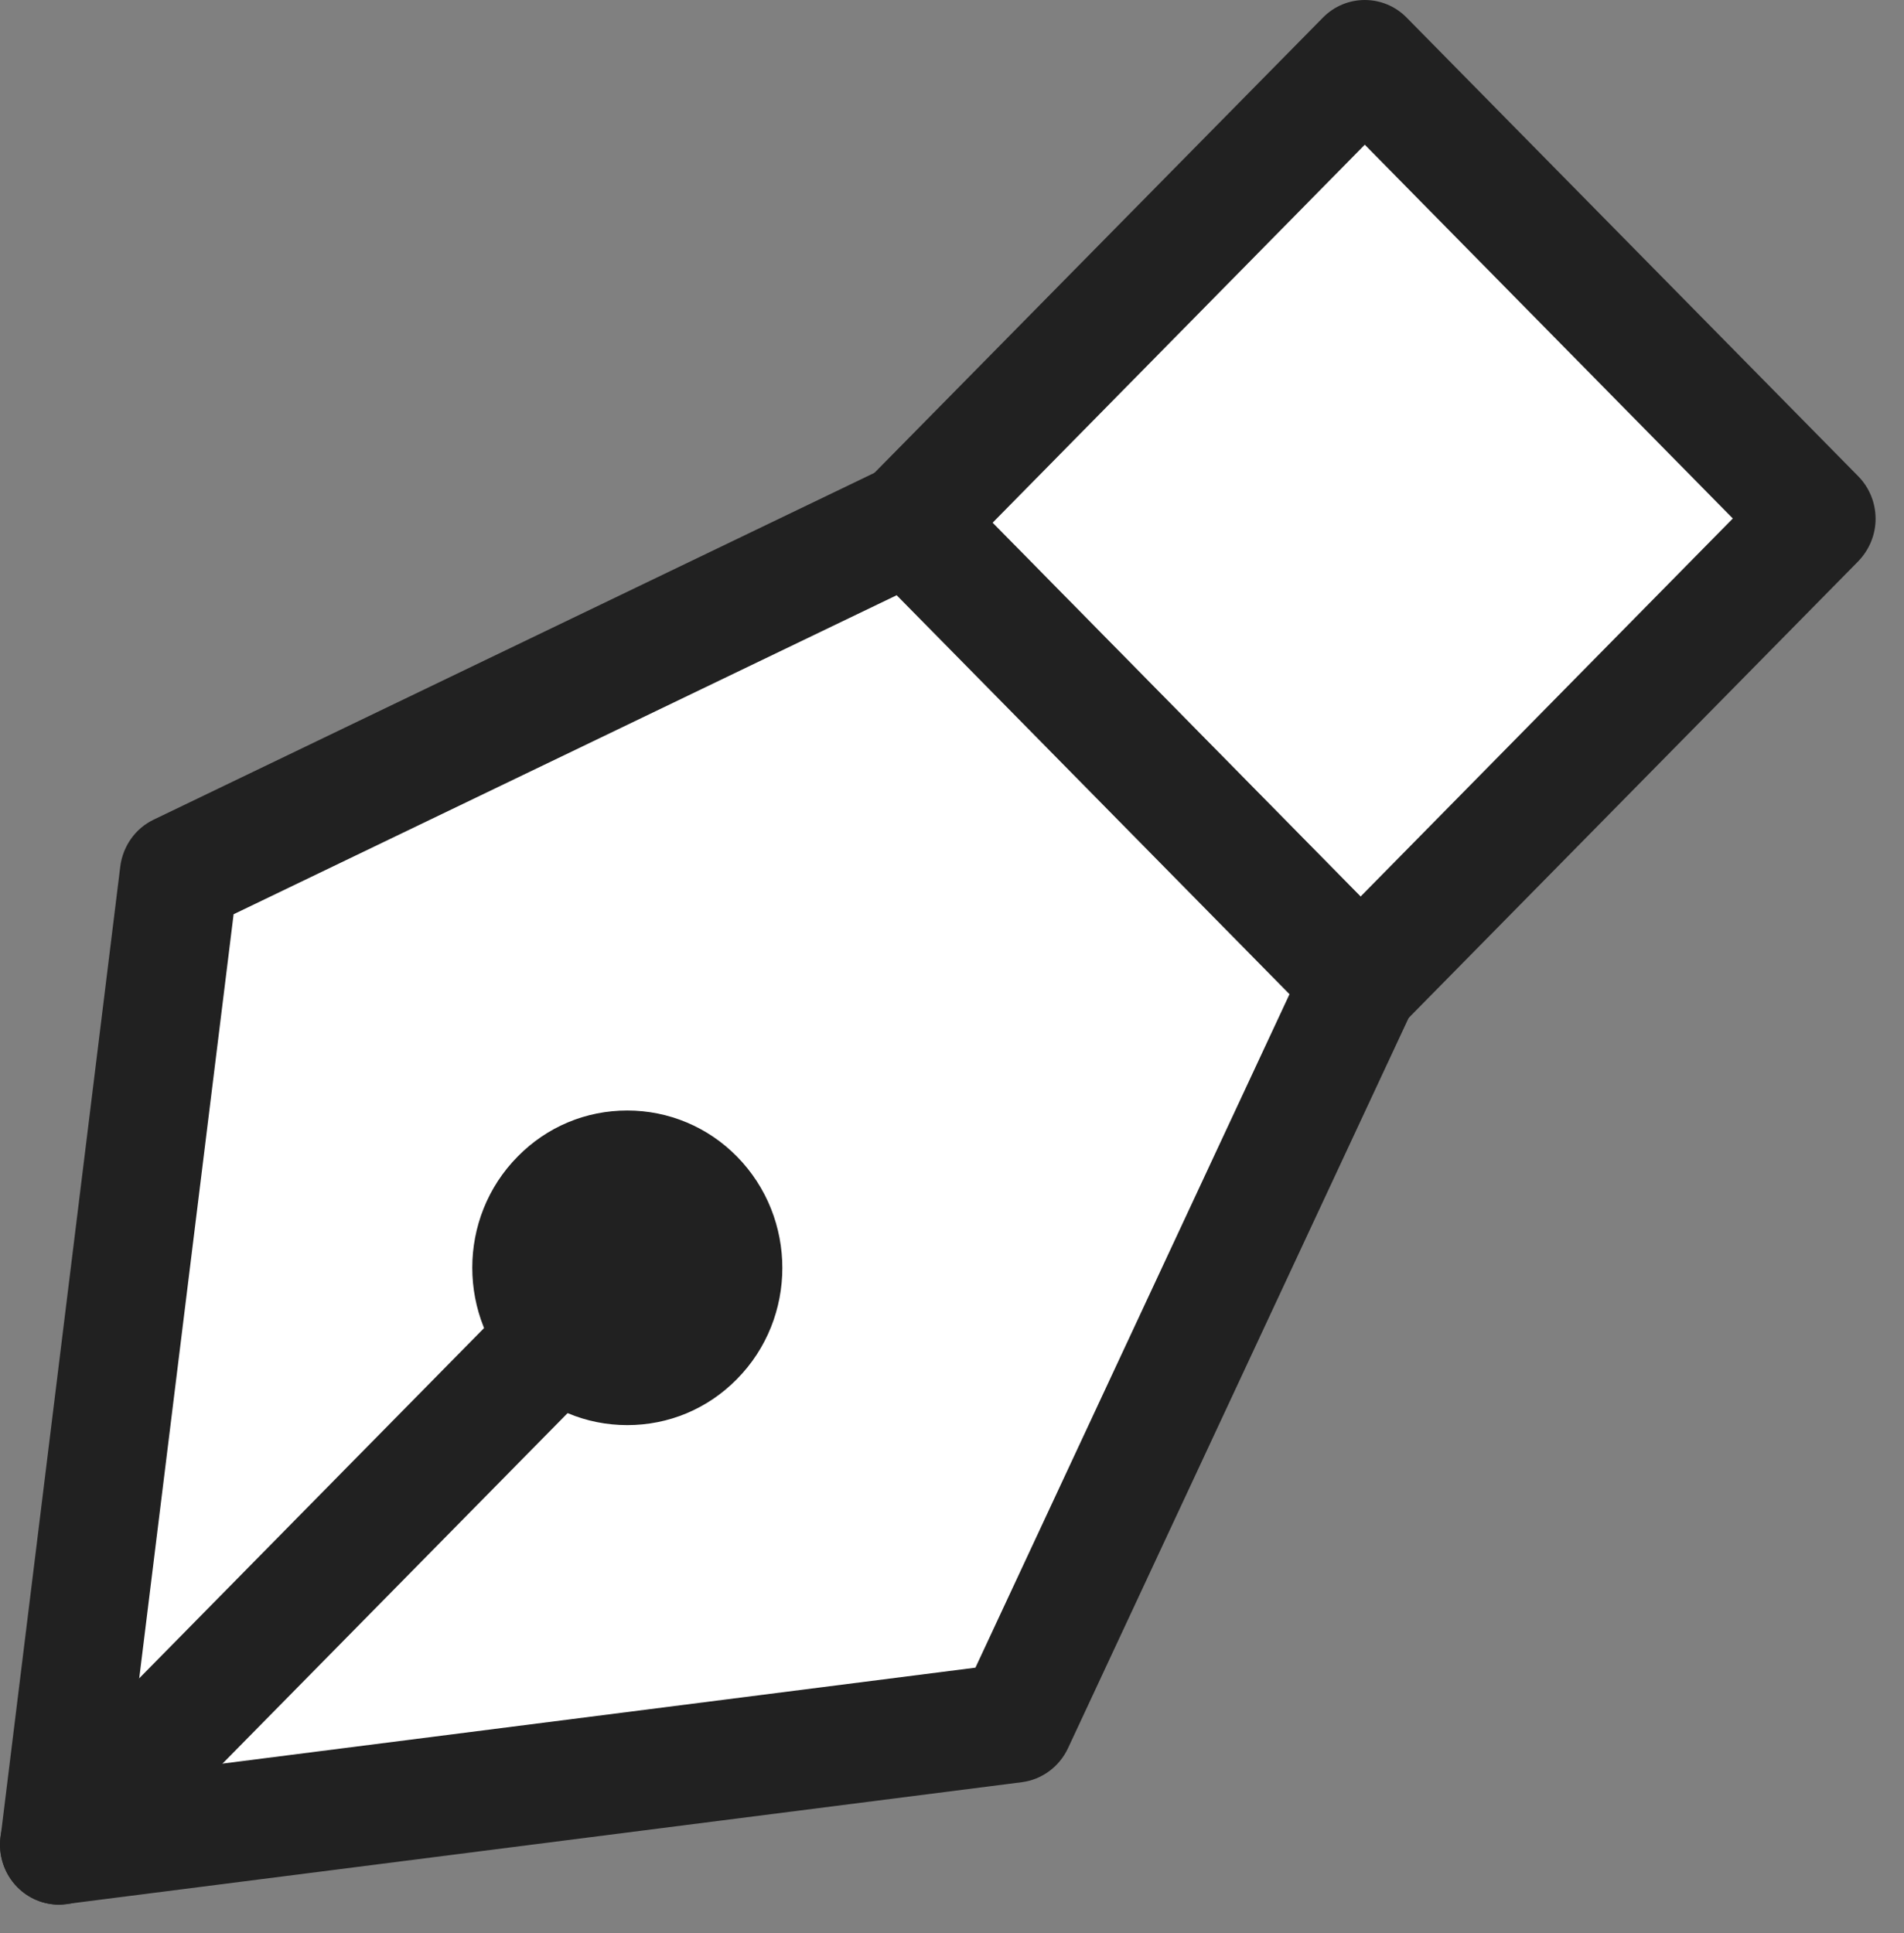
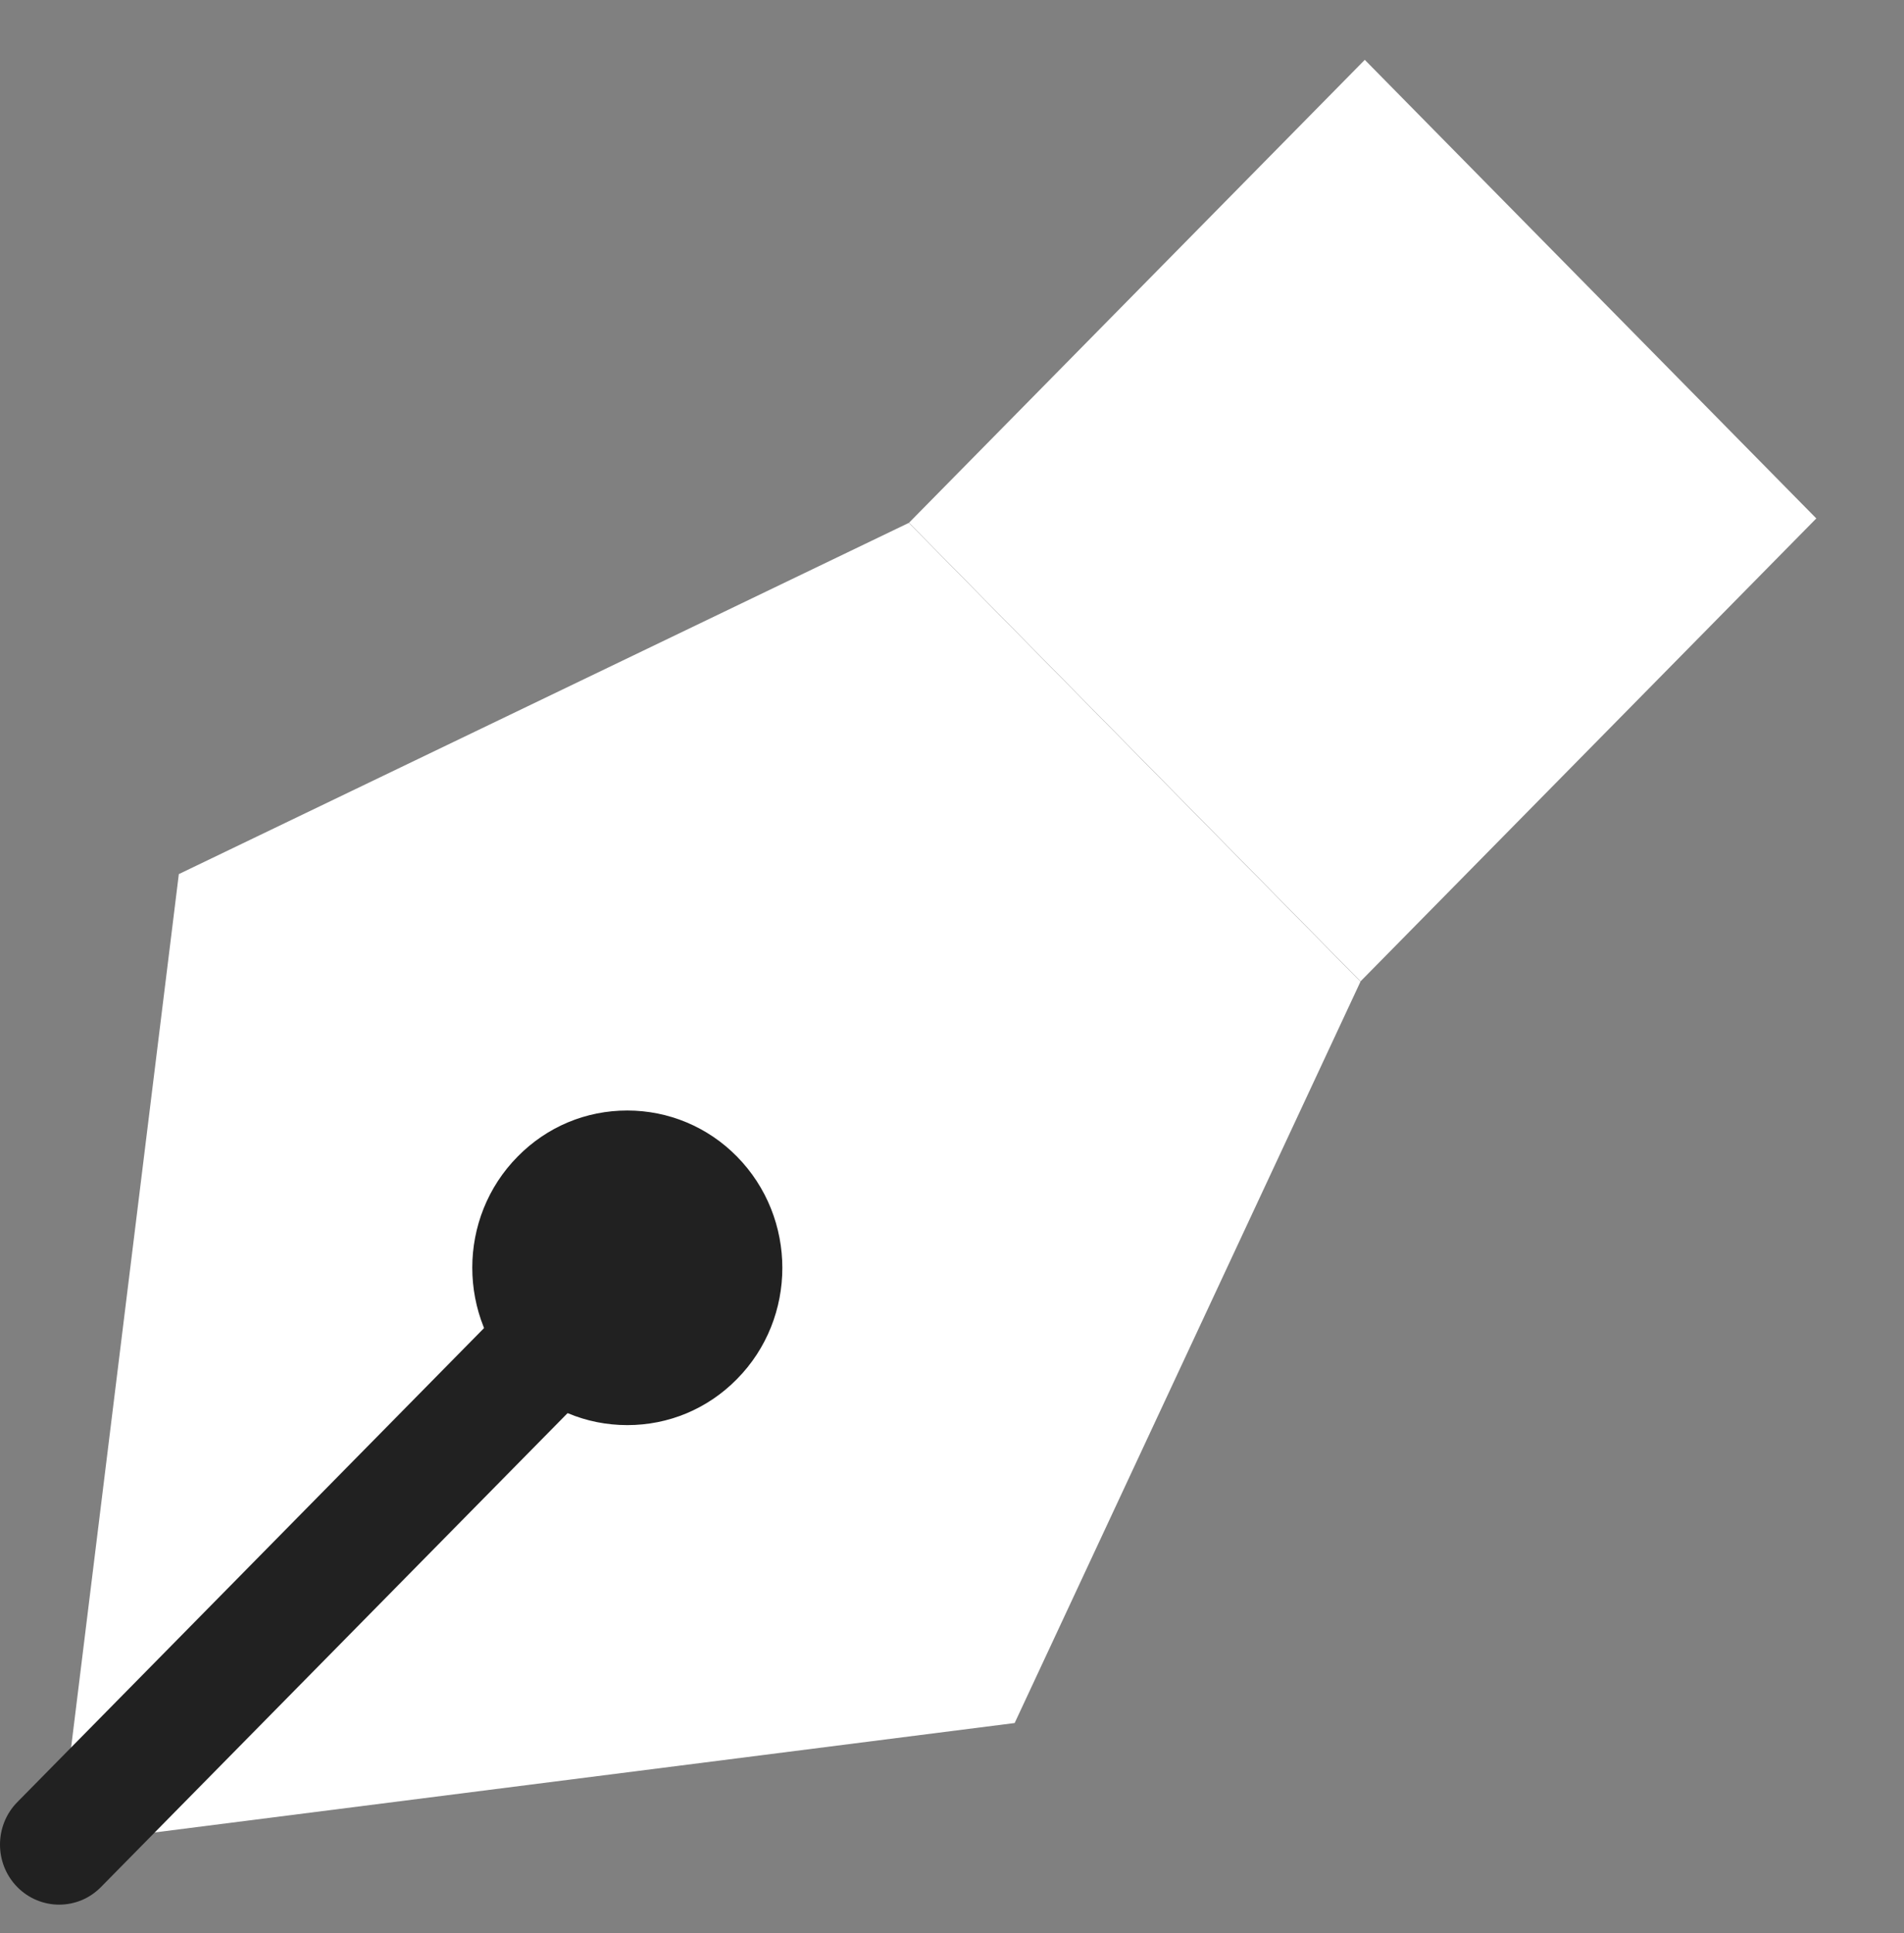
<svg xmlns="http://www.w3.org/2000/svg" width="65" height="66" viewBox="0 0 65 66" fill="none">
  <rect x="0" y="0" width="65" height="66" fill="#808080" stroke="none" />
  <g clip-path="url(#clip0_752_1130)">
    <path d="M62.006 17.698L46.592 2.043L31.031 17.847L46.446 33.502L62.006 17.698Z" fill="white" />
-     <path d="M46.444 35.56C45.932 35.56 45.411 35.36 45.017 34.96L29.598 19.3C29.224 18.92 29.007 18.4 29.007 17.85C29.007 17.3 29.224 16.79 29.598 16.4L45.164 0.6C45.952 -0.2 47.232 -0.2 48.02 0.6L63.439 16.26C63.813 16.64 64.03 17.16 64.03 17.71C64.03 18.26 63.813 18.77 63.439 19.16L47.882 34.96C47.488 35.36 46.976 35.56 46.454 35.56H46.444ZM33.881 17.85L46.444 30.61L59.156 17.7L46.592 4.94L33.881 17.85Z" fill="#212121" />
    <path d="M46.445 33.51L34.639 58.82L2.019 62.97L6.105 29.84L31.026 17.85L46.445 33.51Z" fill="white" />
-     <path d="M2.018 65.02C1.486 65.02 0.974 64.81 0.59 64.42C0.147 63.97 -0.059 63.34 0.019 62.72L4.106 29.58C4.194 28.89 4.618 28.28 5.248 27.98L30.168 15.99C30.936 15.62 31.852 15.78 32.453 16.39L47.872 32.05C48.472 32.66 48.63 33.59 48.266 34.37L36.46 59.68C36.165 60.31 35.574 60.75 34.885 60.84L2.254 65C2.166 65.01 2.087 65.02 2.008 65.02H2.018ZM7.975 31.21L4.342 60.62L33.3 56.93L44.022 33.94L30.611 20.32L7.975 31.21Z" fill="#212121" />
    <path d="M21.415 48.65C19.997 48.65 18.668 48.09 17.674 47.08C15.606 44.98 15.606 41.57 17.674 39.48C18.678 38.46 20.007 37.91 21.415 37.91C22.823 37.91 24.163 38.47 25.157 39.48C27.225 41.58 27.225 44.99 25.157 47.08C24.153 48.1 22.823 48.65 21.415 48.65ZM21.415 41.99C21.081 41.99 20.765 42.12 20.519 42.37C20.027 42.87 20.027 43.68 20.519 44.18C21.012 44.68 21.829 44.66 22.302 44.18C22.774 43.7 22.794 42.87 22.302 42.37C22.065 42.13 21.75 41.99 21.405 41.99H21.415Z" fill="#212121" />
    <path d="M2.018 65.02C1.506 65.02 0.985 64.82 0.591 64.42C-0.197 63.62 -0.197 62.32 0.591 61.52L19.988 41.82C20.776 41.02 22.055 41.02 22.843 41.82C23.631 42.62 23.631 43.92 22.843 44.72L3.446 64.42C3.052 64.82 2.54 65.02 2.018 65.02Z" fill="#212121" />
  </g>
  <defs>
    <clipPath id="clip0_752_1130">
      <rect width="64.02" height="65.02" fill="white" />
    </clipPath>
  </defs>
</svg>